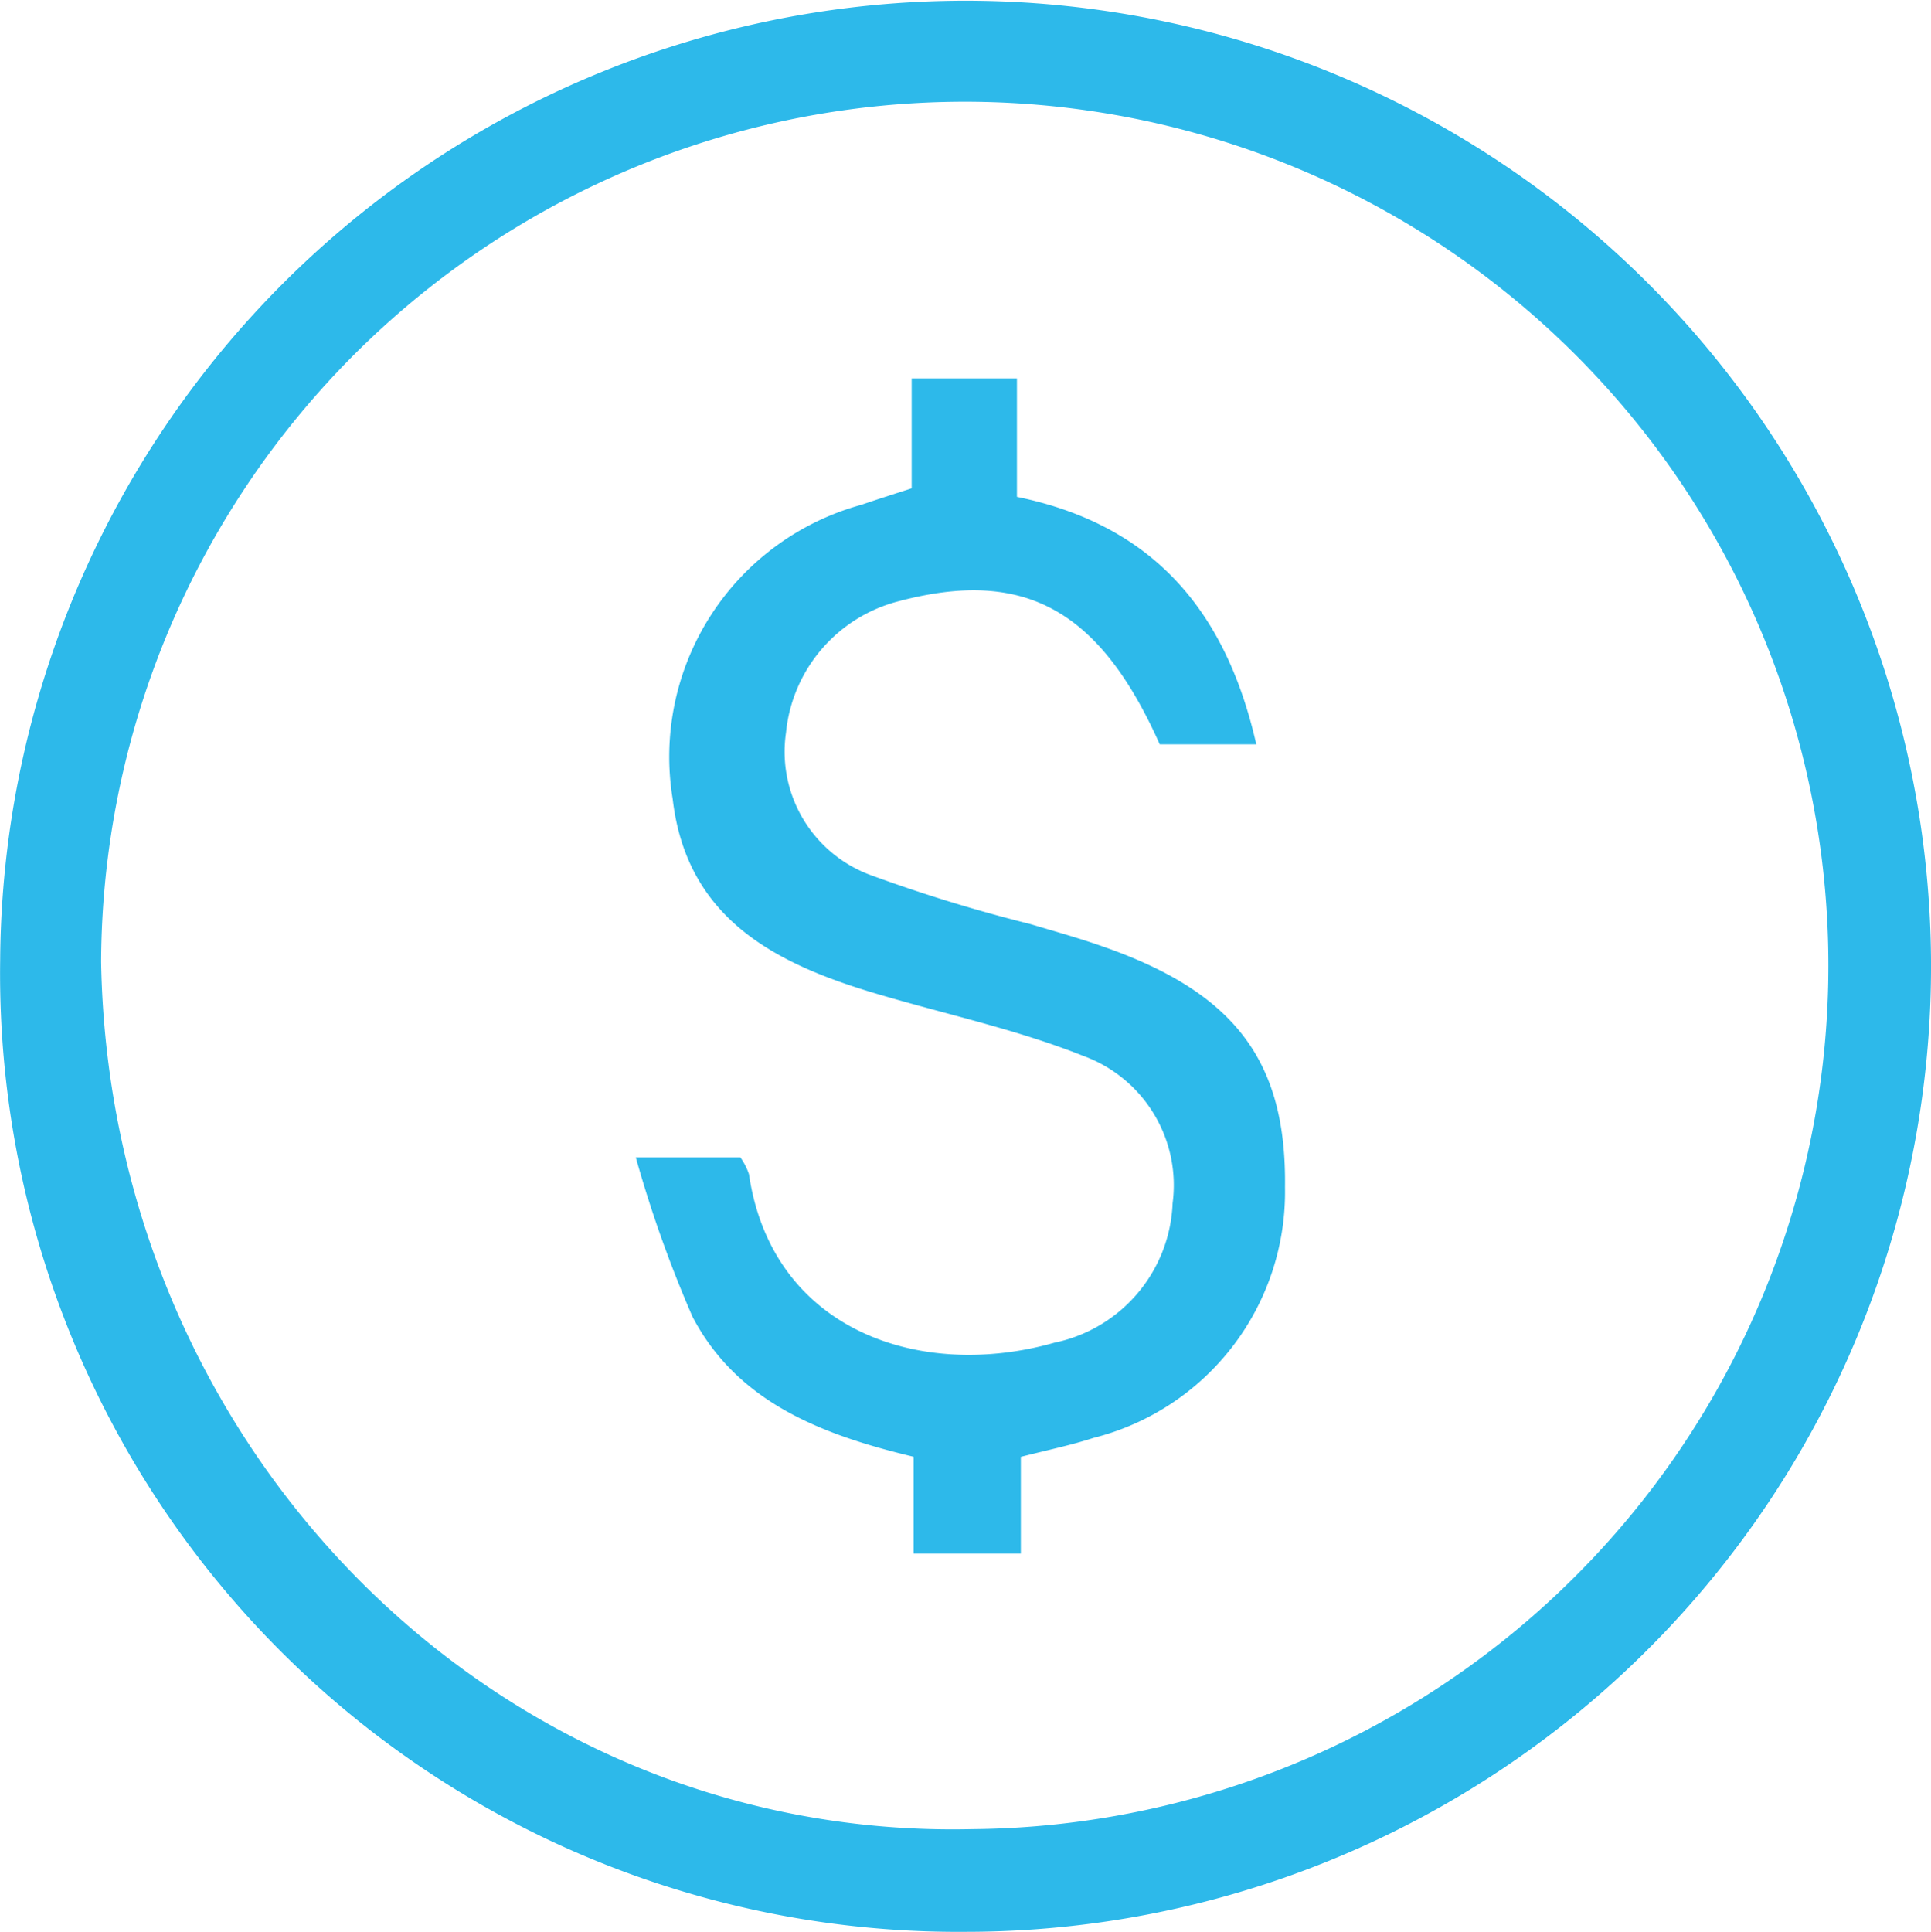
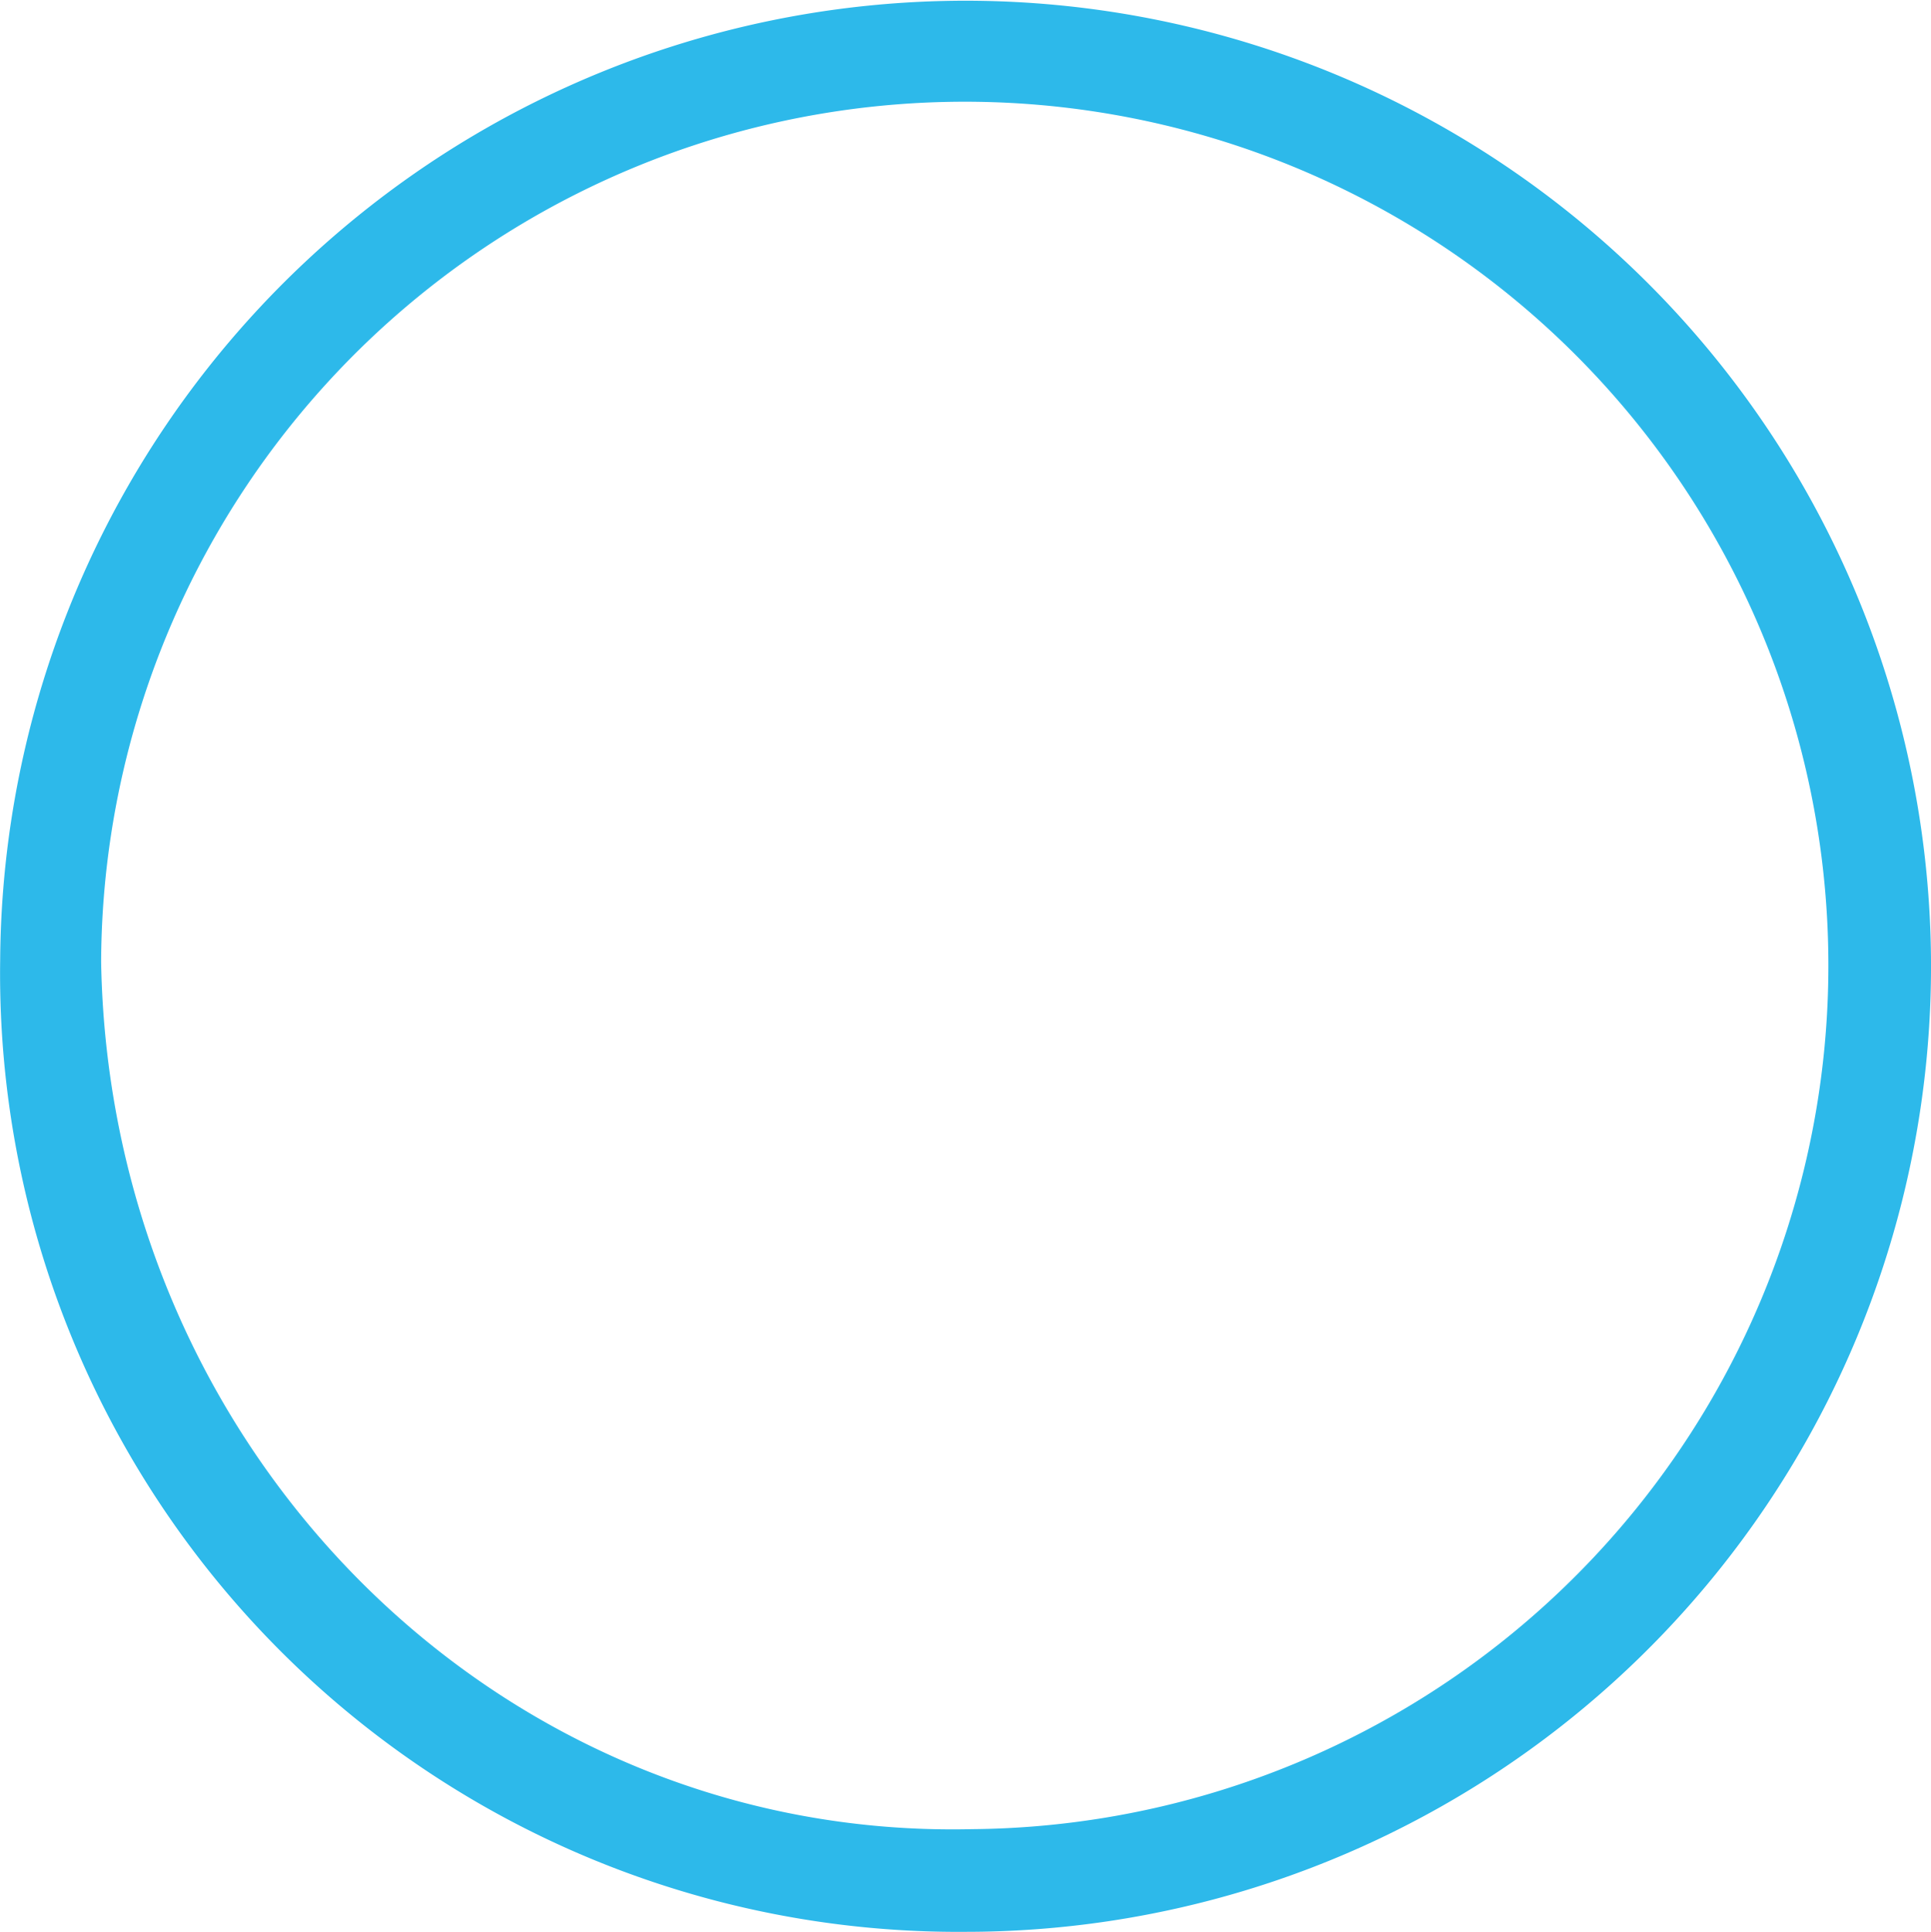
<svg xmlns="http://www.w3.org/2000/svg" width="45.181" height="45.197" viewBox="0 0 45.181 45.197">
  <defs>
    <style>.a{fill:#2db9ea;fill-rule:evenodd;}</style>
  </defs>
  <g transform="translate(-360.676 -6632.826)">
    <path class="a" d="M657.152,393.466A22.589,22.589,0,1,1,679.744,416.2a22.416,22.416,0,0,1-22.592-22.735m2.362.044c.2,11.433,9.282,20.544,20.377,20.289a20.207,20.207,0,1,0-20.377-20.289" transform="translate(-296.472 6261.821)" />
-     <path class="a" d="M672.007,378.576v-2.571h2.463v2.772c3.222.659,4.9,2.707,5.6,5.789h-2.259c-1.408-3.158-3.173-4.121-6.094-3.351a3.53,3.53,0,0,0-2.65,3.077,3.075,3.075,0,0,0,2,3.341,36.5,36.5,0,0,0,3.709,1.137c.579.172,1.163.335,1.731.536,3.072,1.076,4.274,2.684,4.235,5.625a5.933,5.933,0,0,1-4.481,5.862c-.524.17-1.062.281-1.7.443V403.5h-2.509v-2.266c-2.153-.515-4.121-1.273-5.171-3.272a28.862,28.862,0,0,1-1.328-3.73H668a1.471,1.471,0,0,1,.2.391c.538,3.652,4,4.835,7.145,3.943a3.47,3.47,0,0,0,2.767-3.263,3.219,3.219,0,0,0-2.1-3.451c-1.539-.613-3.187-.965-4.785-1.438-2.379-.7-4.483-1.744-4.812-4.571a6.113,6.113,0,0,1,4.417-6.881c.352-.12.7-.232,1.165-.382" transform="translate(-290 6265.673)" />
  </g>
</svg>